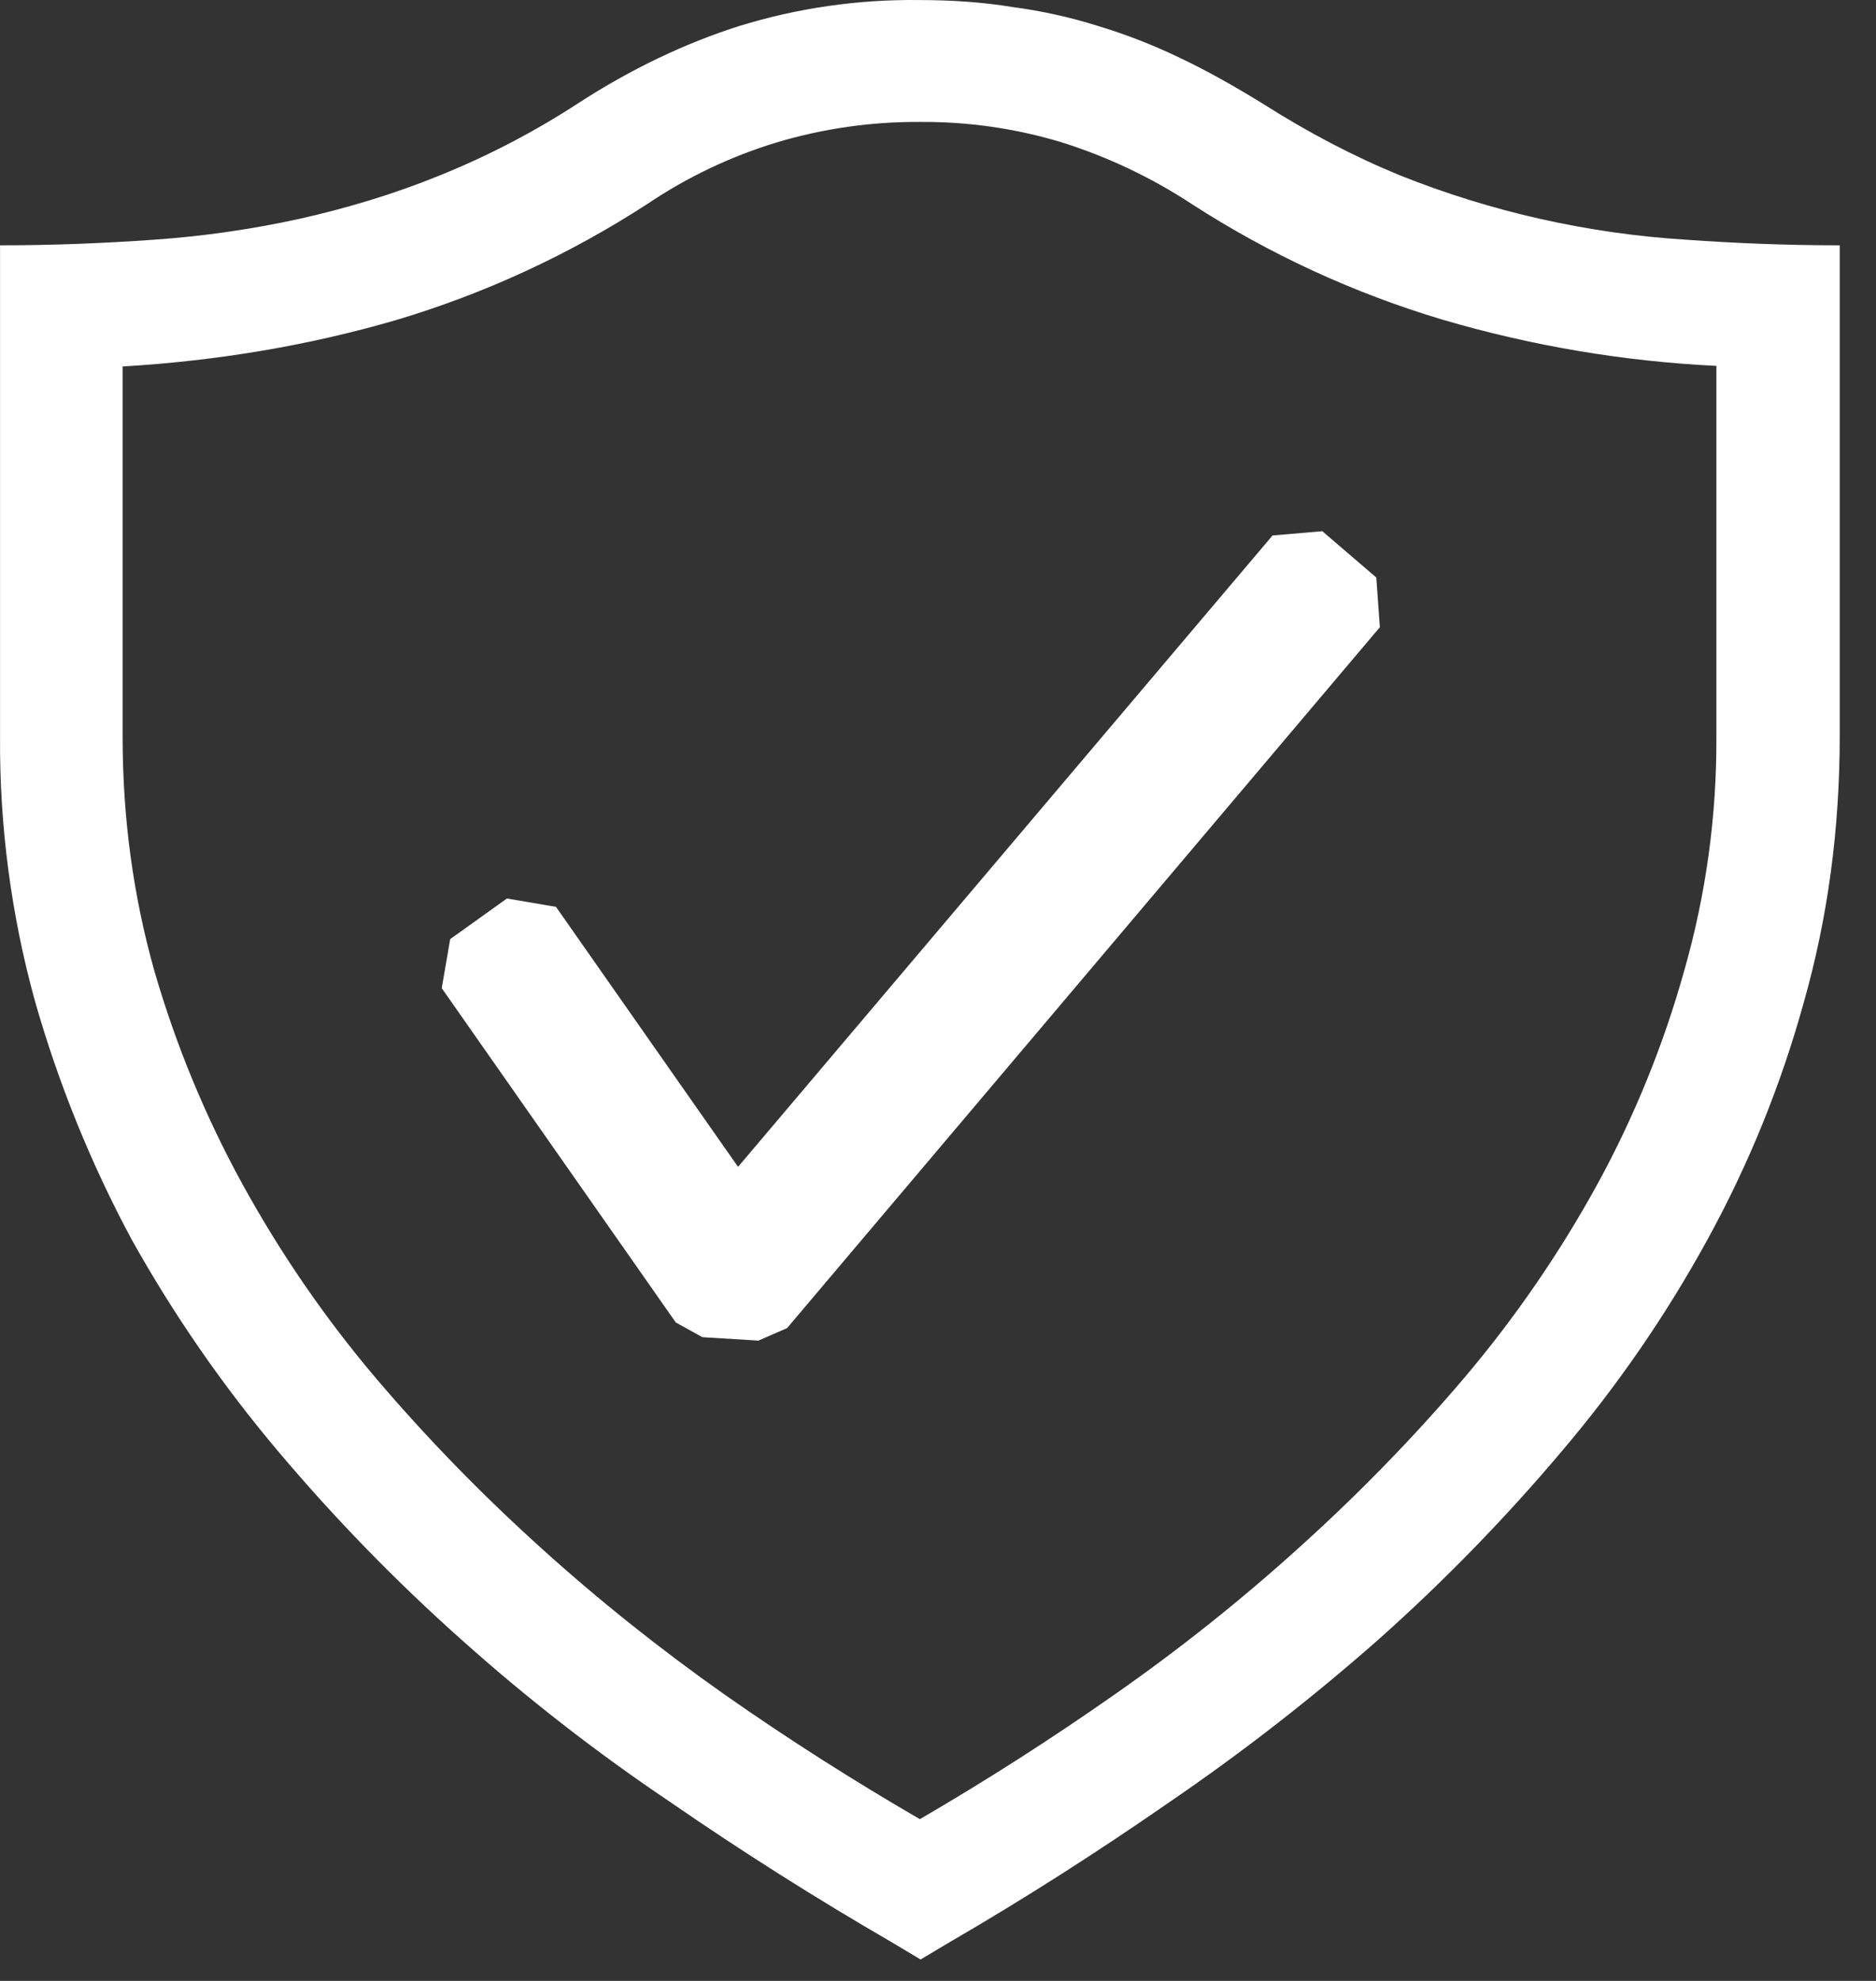
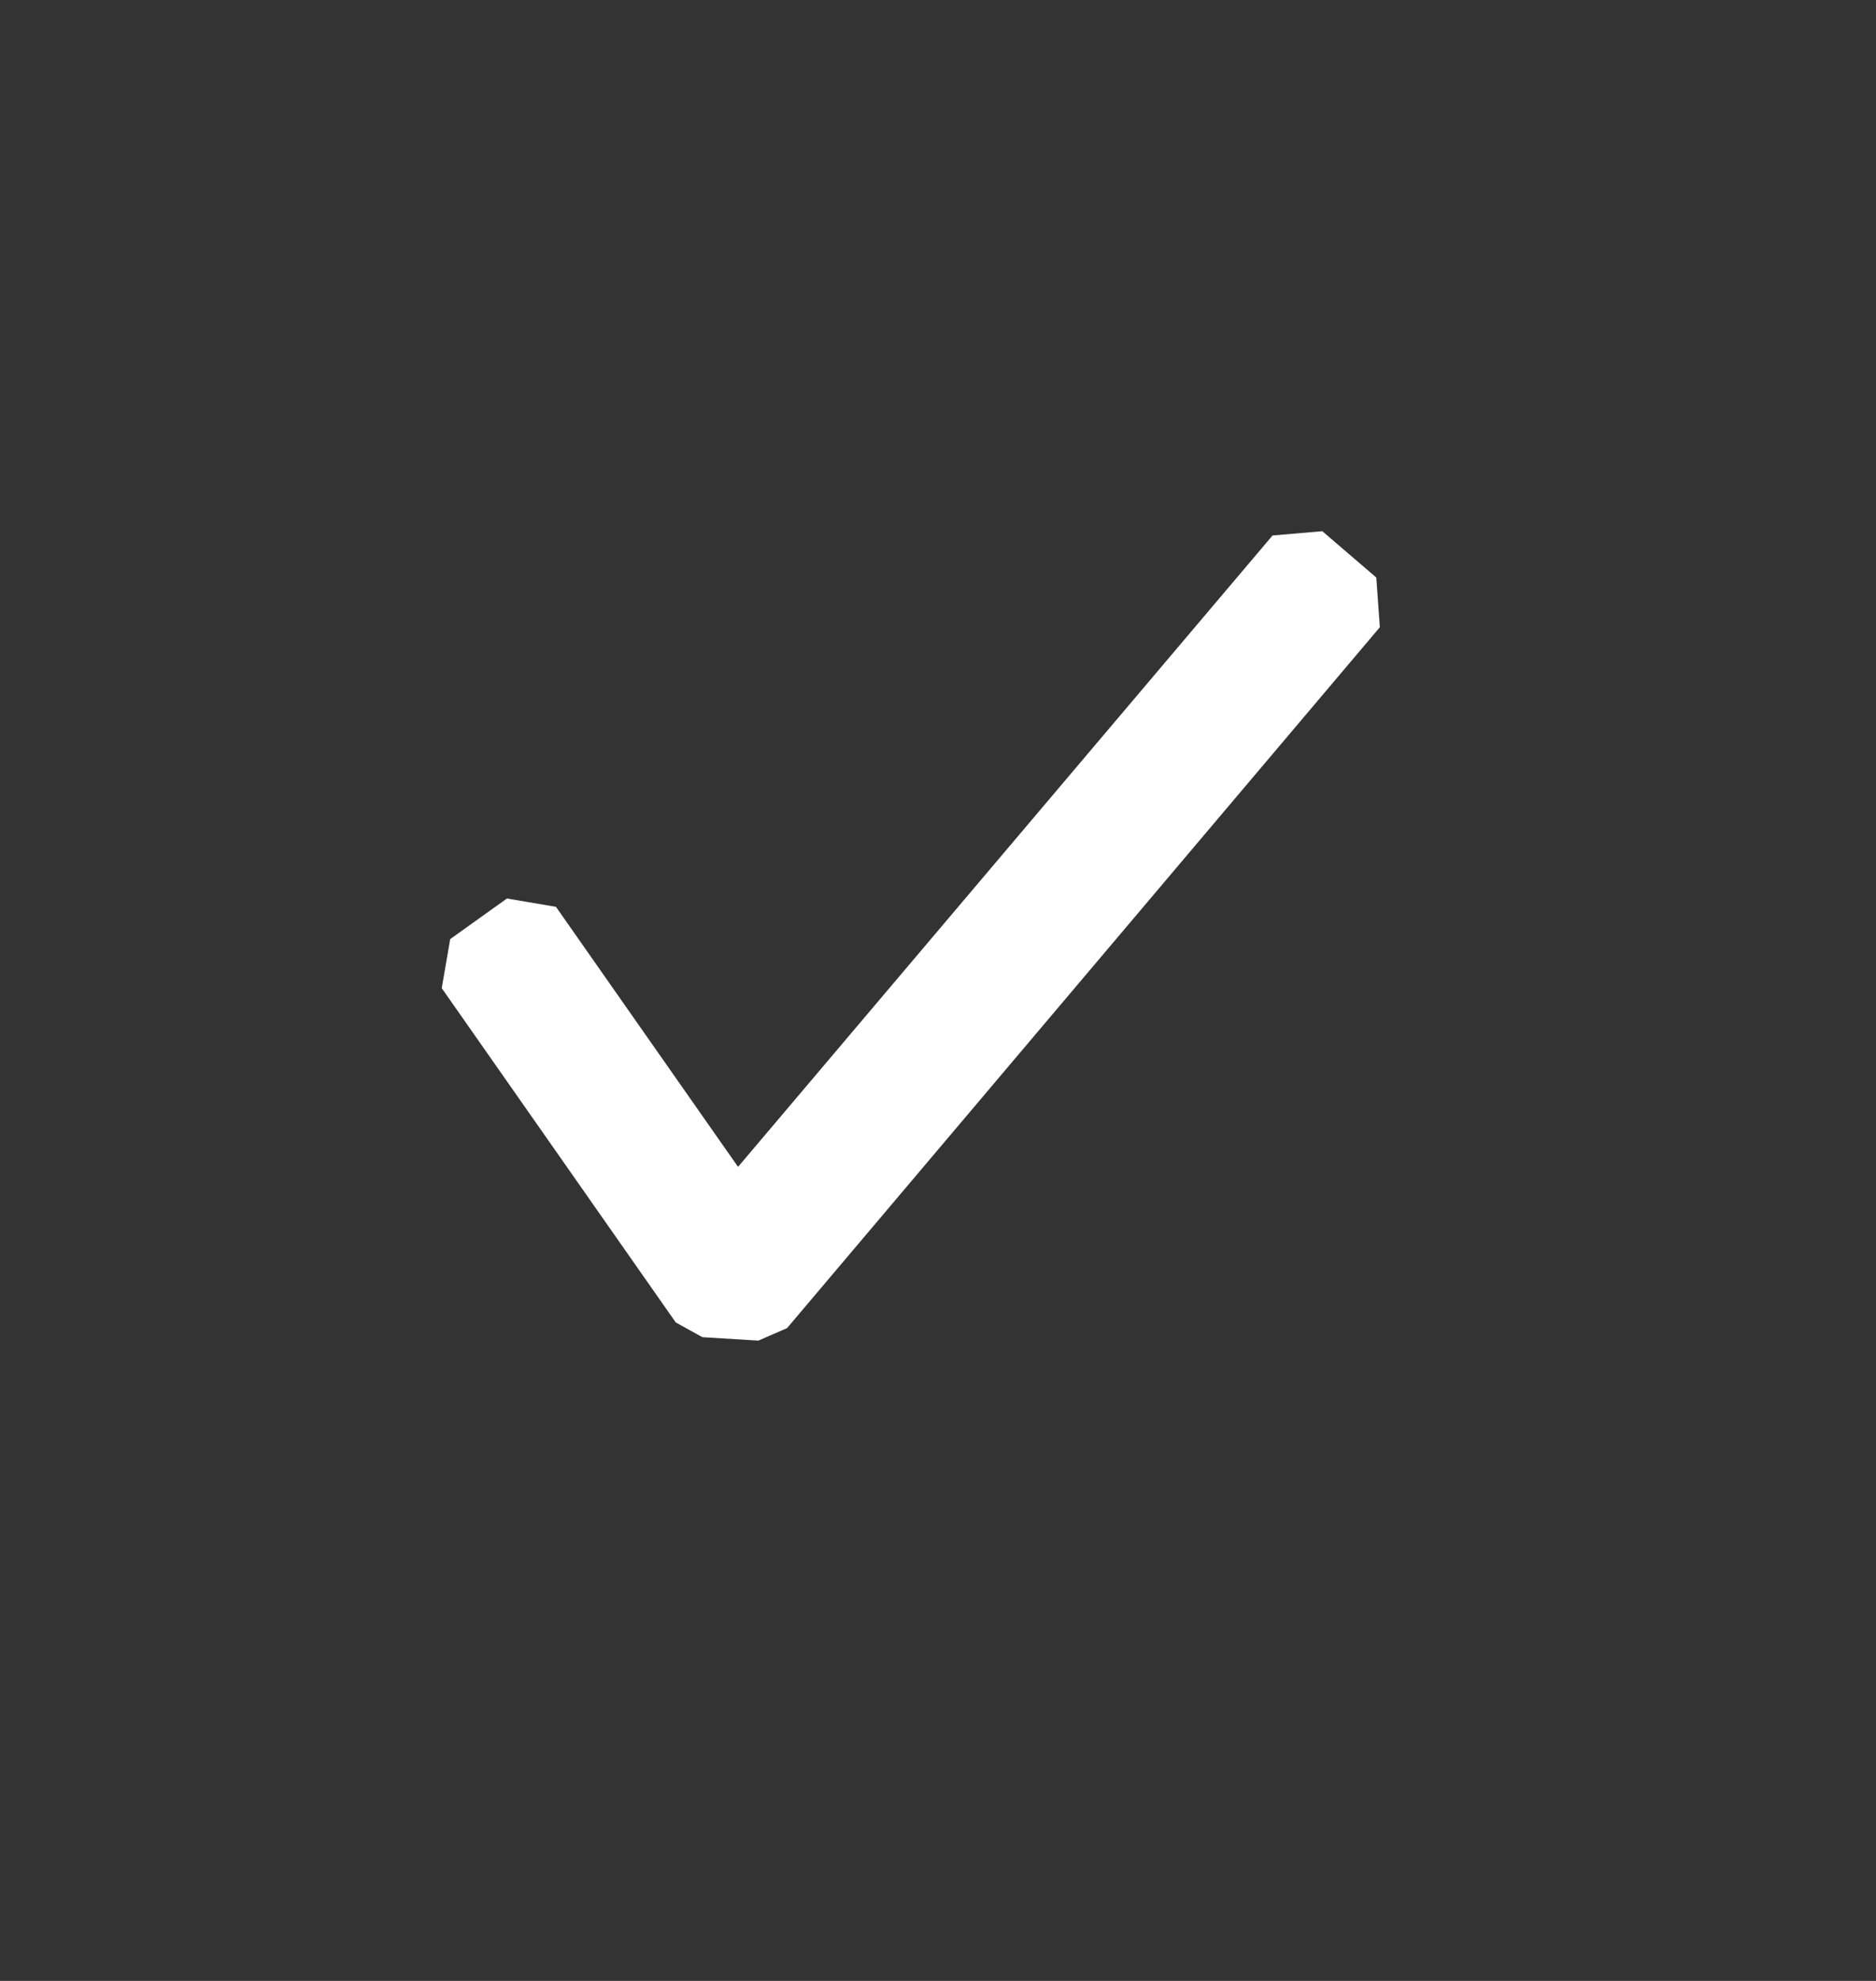
<svg xmlns="http://www.w3.org/2000/svg" width="36" height="38" viewBox="0 0 36 38" fill="none">
  <rect x="0" y="0" width="36" height="38" fill="#333333" stroke="none" />
-   <path d="M17.64 0.001C18.257 0.001 18.864 0.041 19.428 0.135C19.985 0.208 20.533 0.329 21.068 0.497C21.605 0.66 22.129 0.862 22.654 1.116C23.164 1.358 23.689 1.655 24.214 1.977C25.101 2.542 25.973 2.998 26.863 3.363C28.613 4.063 30.465 4.48 32.347 4.598C33.302 4.666 34.283 4.706 35.304 4.706V14.117C35.304 15.905 35.076 17.598 34.619 19.212C34.181 20.803 33.558 22.337 32.763 23.784C31.972 25.228 31.035 26.587 29.968 27.842C28.885 29.125 27.712 30.329 26.458 31.446C25.188 32.566 23.85 33.607 22.452 34.563C21.054 35.532 19.642 36.434 18.231 37.252L17.666 37.589L17.102 37.252C15.651 36.412 14.233 35.515 12.853 34.563C11.447 33.618 10.108 32.576 8.846 31.446C7.593 30.329 6.421 29.125 5.339 27.842C4.275 26.582 3.334 25.223 2.53 23.784C1.748 22.331 1.126 20.798 0.673 19.212C0.214 17.553 -0.012 15.838 0.001 14.117V4.706C1.024 4.706 2.005 4.666 2.96 4.598C3.9 4.533 4.835 4.398 5.755 4.196C6.656 3.993 7.557 3.725 8.444 3.363C9.364 2.991 10.247 2.532 11.079 1.991C12.114 1.318 13.163 0.822 14.199 0.495C15.313 0.153 16.474 -0.014 17.64 0.001ZM32.937 7.019C31.156 6.932 29.392 6.635 27.681 6.132C25.98 5.624 24.359 4.877 22.868 3.913C22.095 3.406 21.255 3.007 20.372 2.73C19.49 2.463 18.573 2.332 17.652 2.339C16.724 2.333 15.801 2.465 14.911 2.73C14.027 2.998 13.188 3.397 12.422 3.913C10.929 4.882 9.304 5.633 7.597 6.141C5.929 6.626 4.183 6.922 2.353 7.03V14.128C2.353 15.688 2.555 17.18 2.96 18.617C3.372 20.042 3.94 21.417 4.654 22.718C5.376 24.032 6.227 25.271 7.195 26.416C8.176 27.571 9.223 28.646 10.352 29.667C11.481 30.691 12.665 31.632 13.902 32.505C15.151 33.38 16.403 34.173 17.652 34.897C18.931 34.153 20.179 33.354 21.39 32.505C22.636 31.635 23.826 30.687 24.952 29.667C26.082 28.646 27.131 27.571 28.112 26.416C29.08 25.271 29.931 24.032 30.653 22.718C31.363 21.419 31.923 20.043 32.321 18.617C32.738 17.158 32.945 15.646 32.937 14.128V7.019Z" fill="white" />
  <path fill-rule="evenodd" clip-rule="evenodd" d="M26.411 11.079L25.375 10.19L24.42 10.272L14.163 22.384L10.669 17.396L9.728 17.236L8.639 18.015L8.477 18.956L12.968 25.369L13.478 25.651L14.553 25.717L15.104 25.477L26.479 12.032L26.411 11.079Z" fill="white" />
</svg>